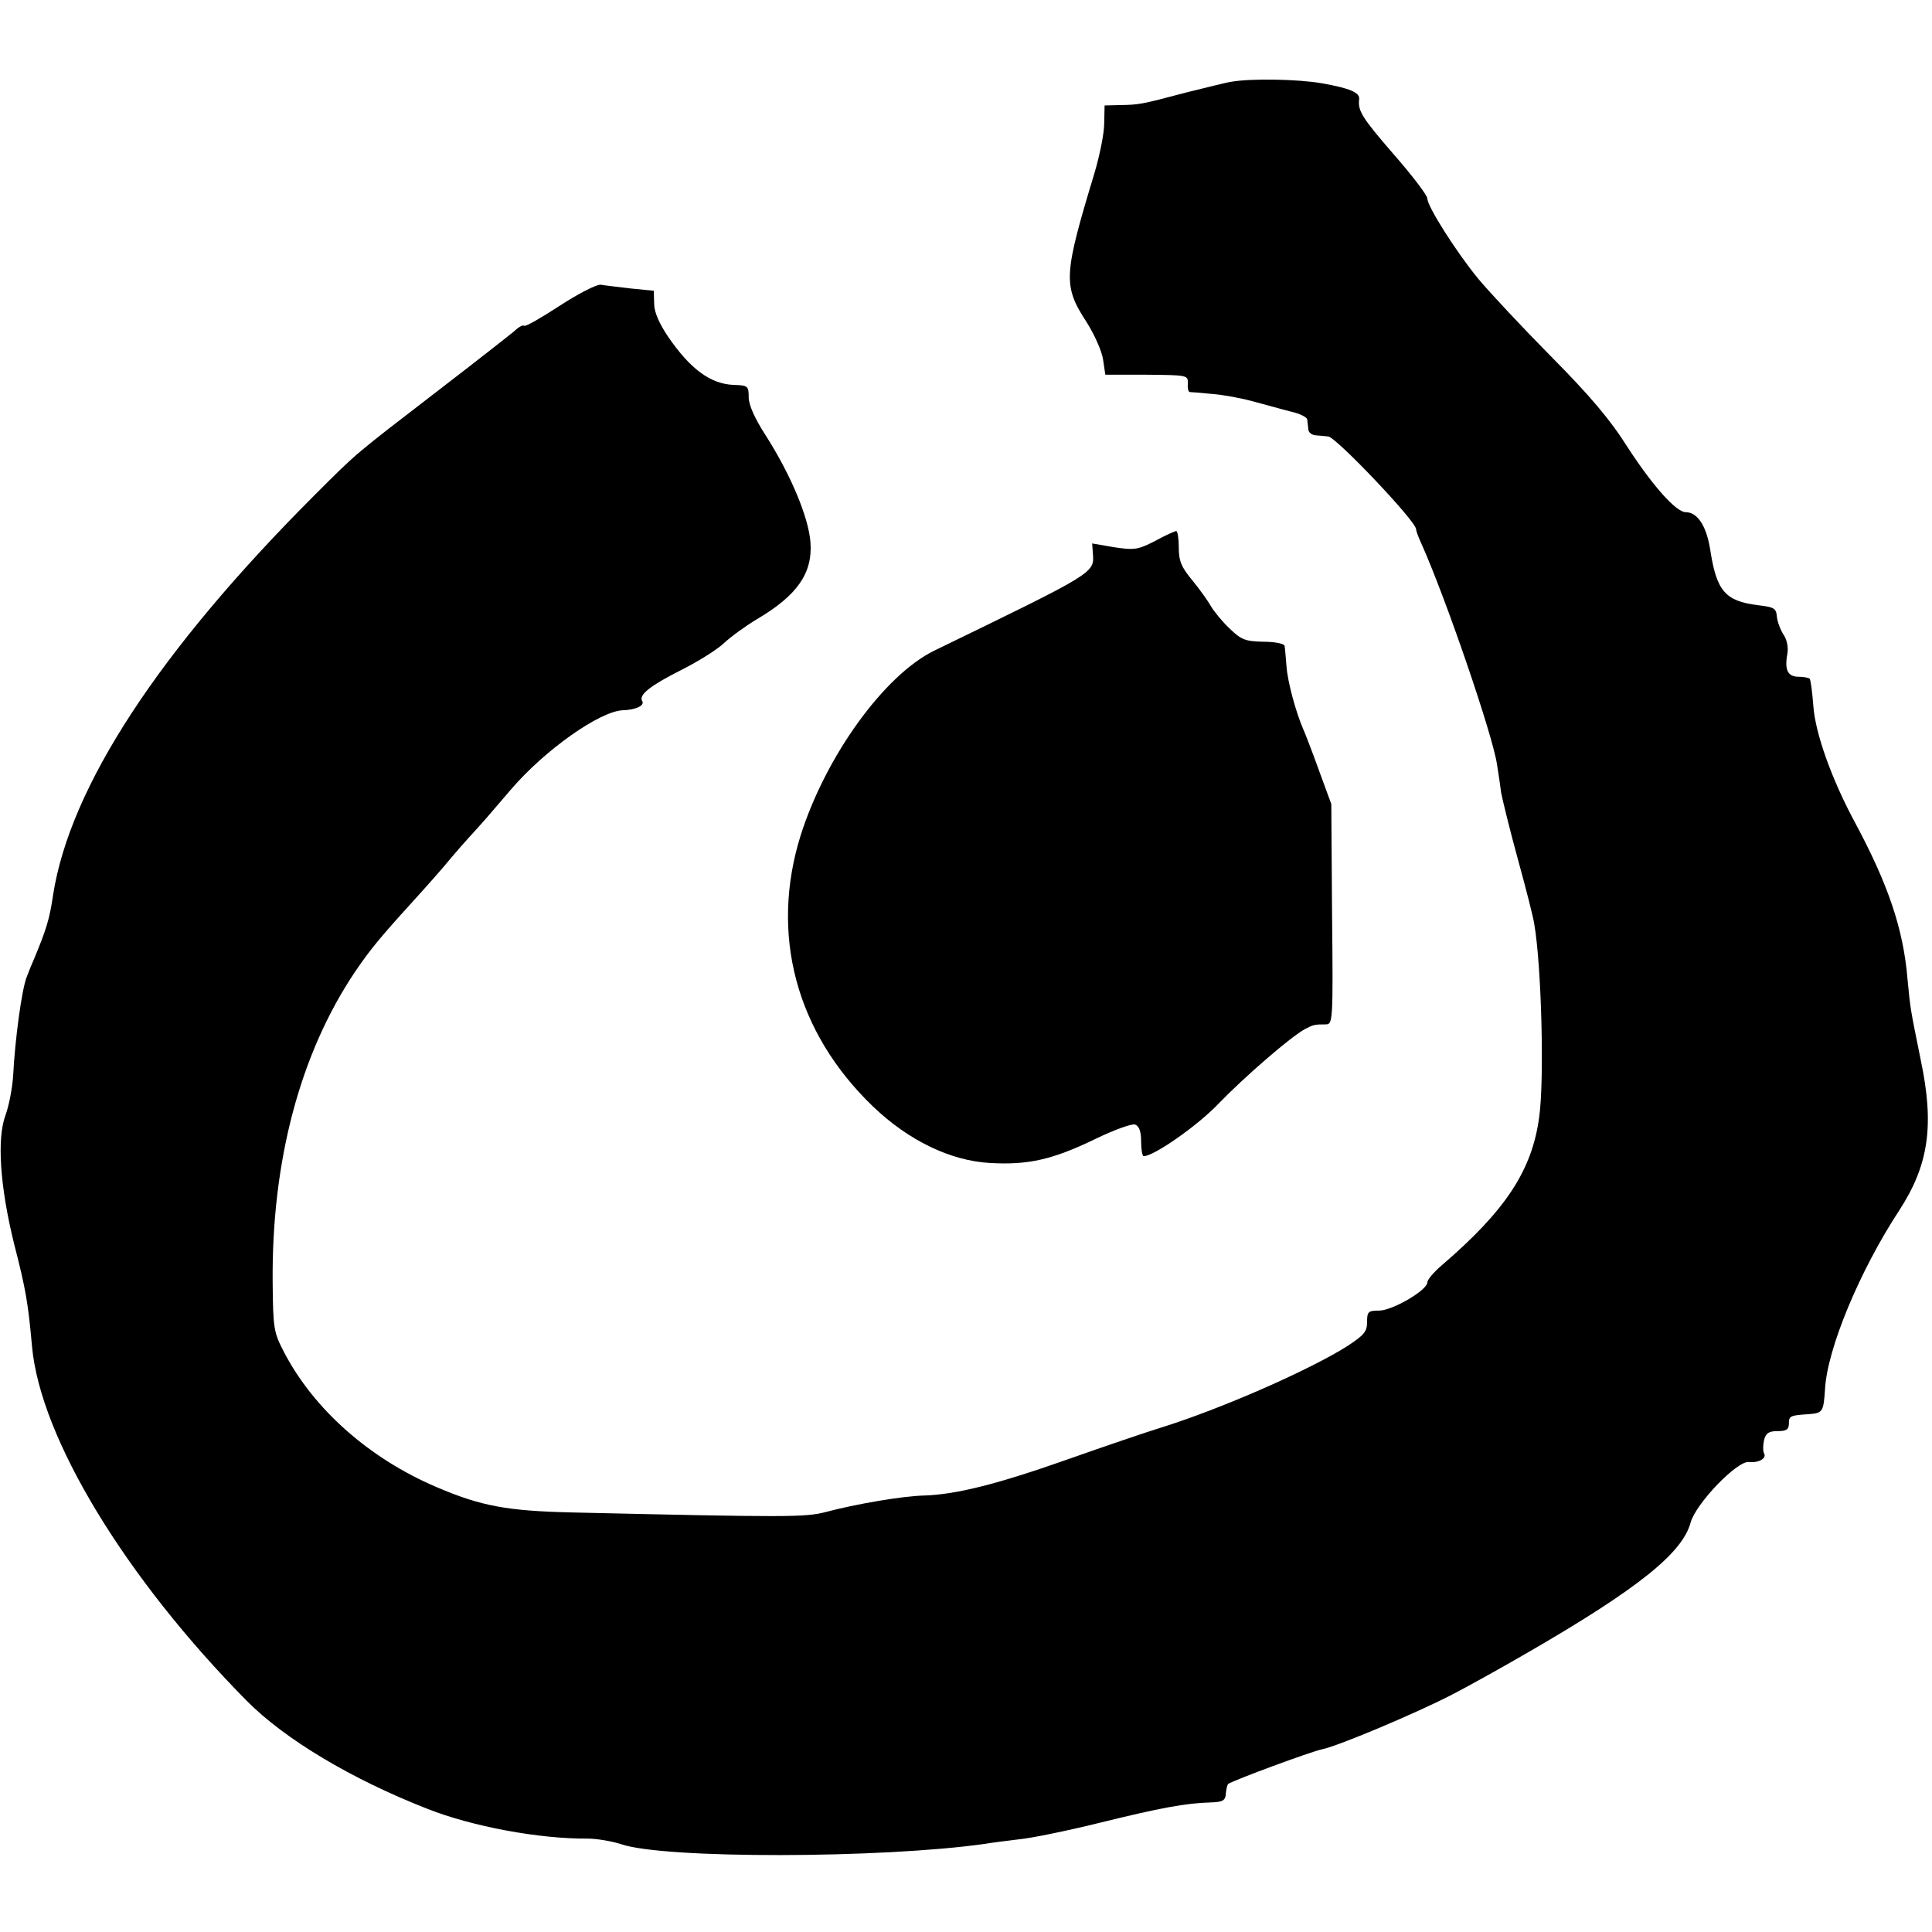
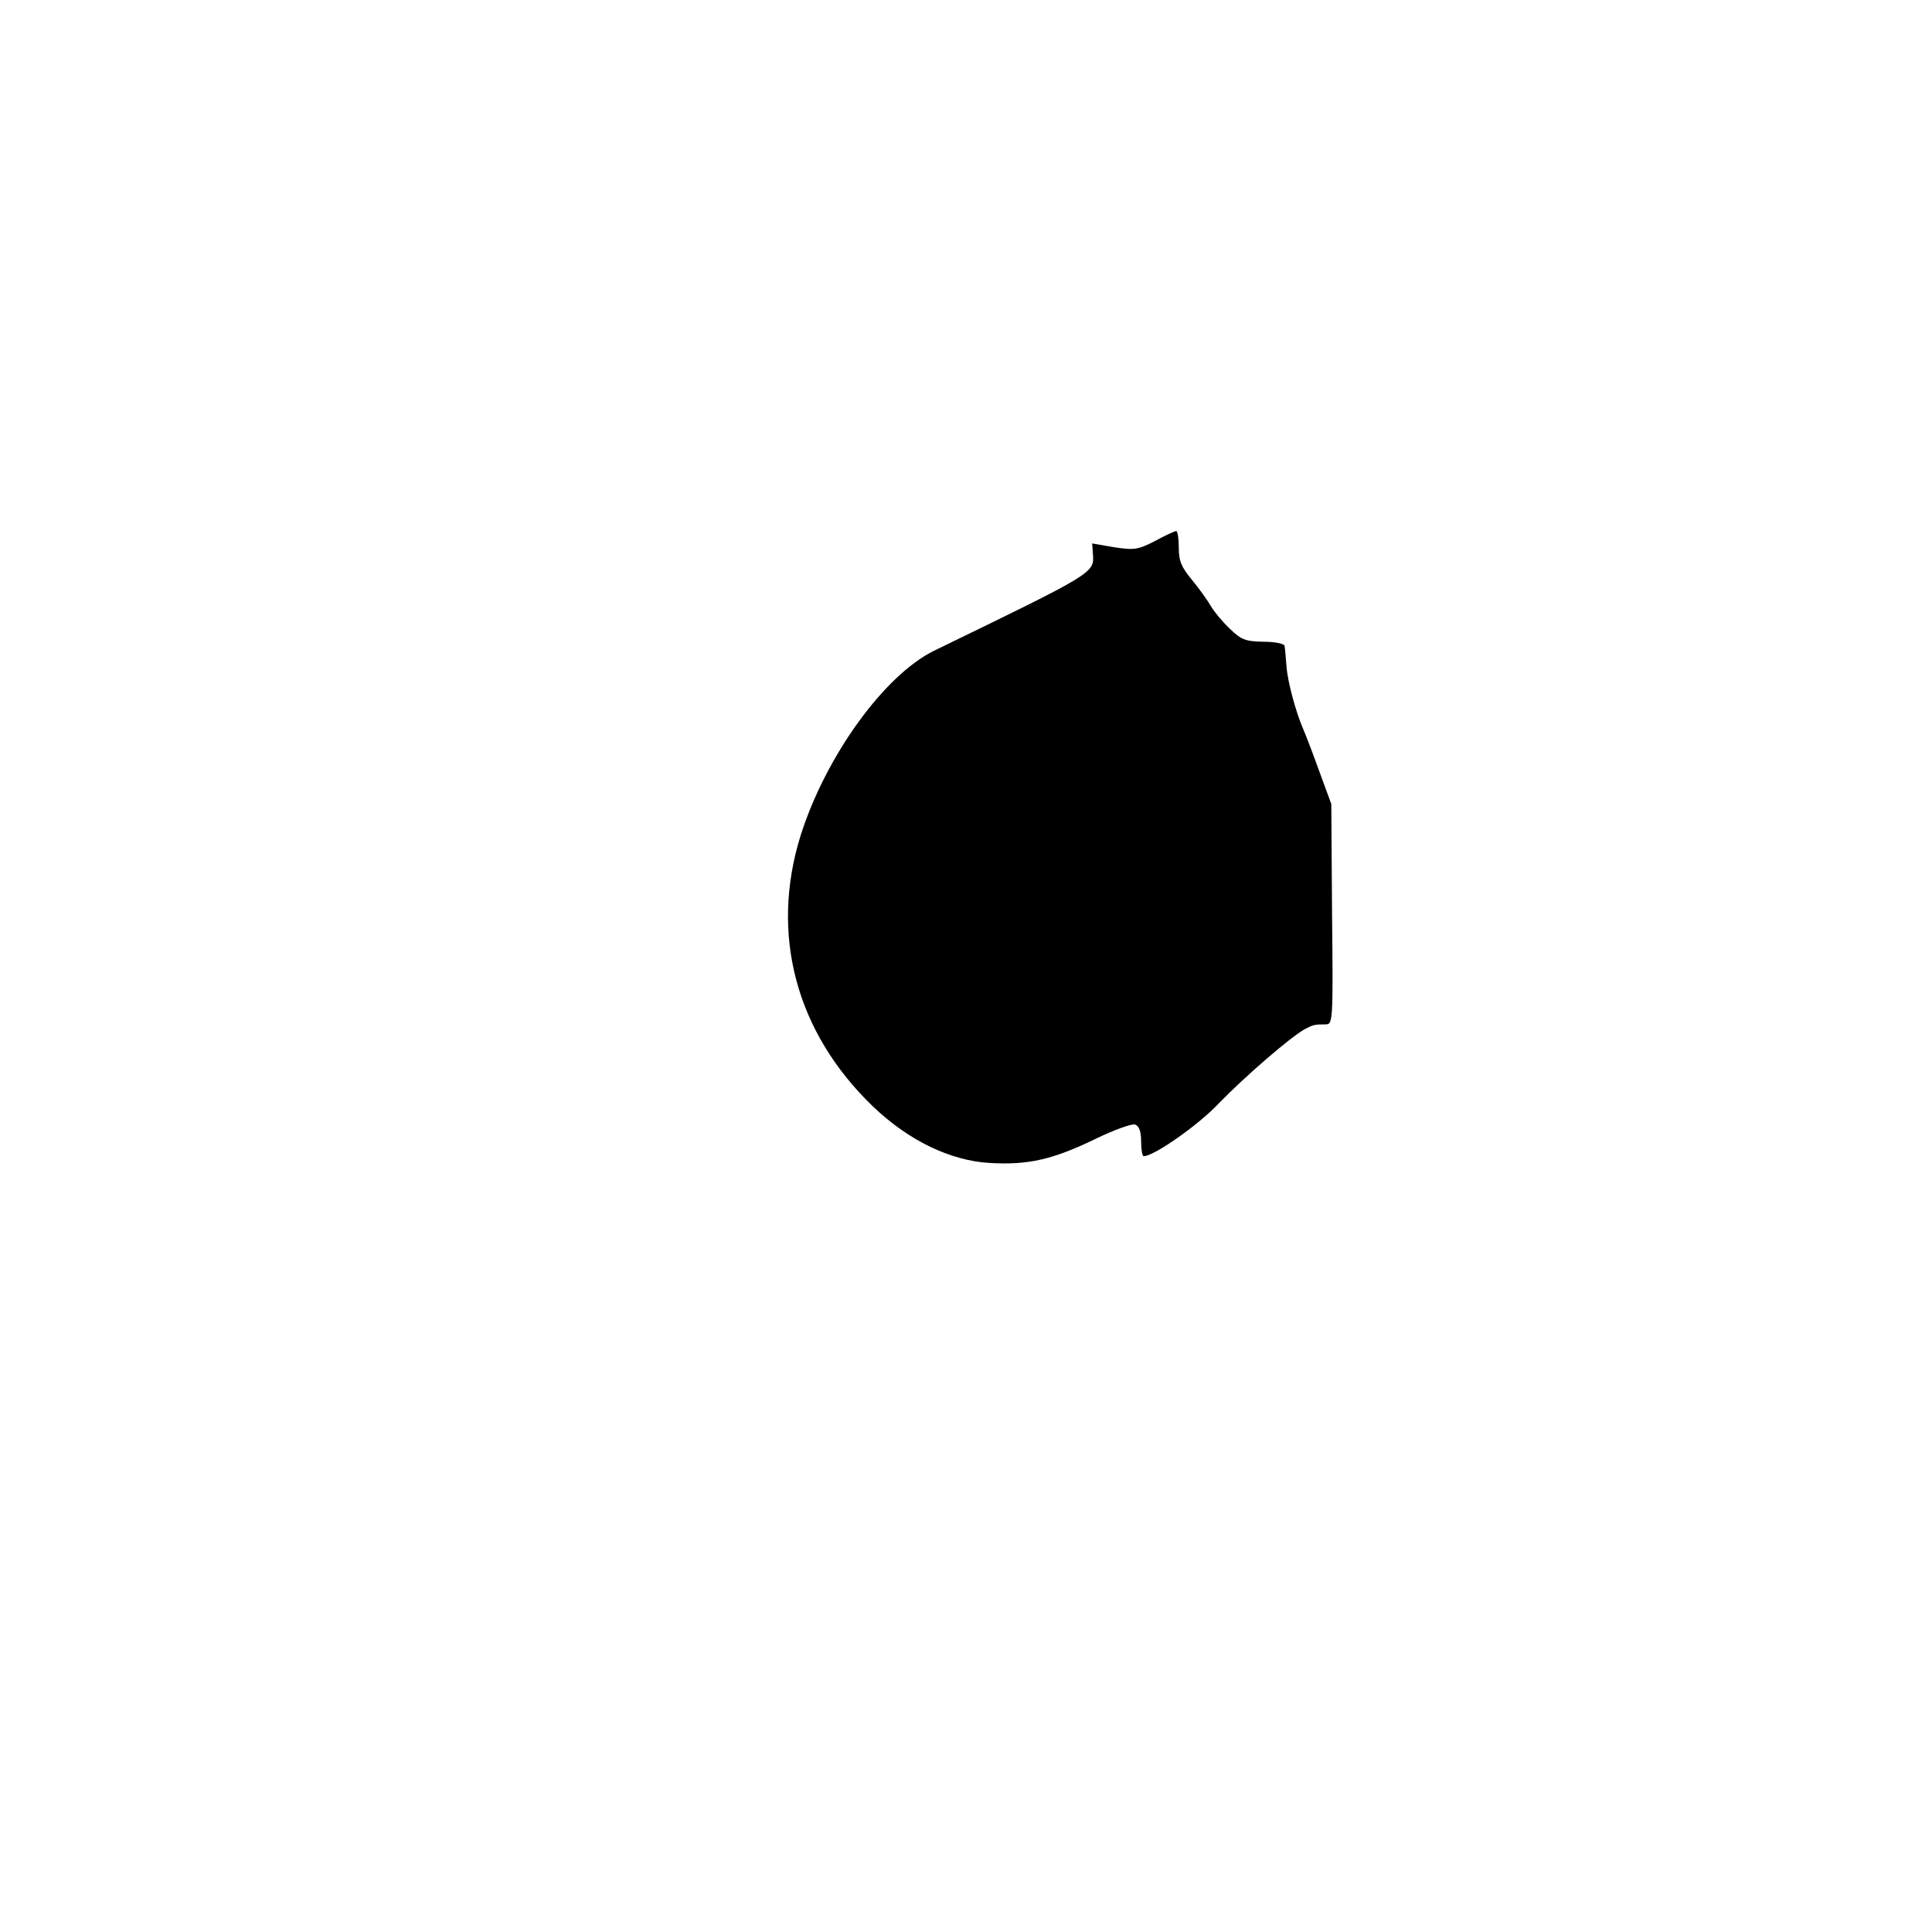
<svg xmlns="http://www.w3.org/2000/svg" version="1.0" width="513pt" height="513pt" viewBox="0 0 513 513" preserveAspectRatio="xMidYMid meet">
  <g transform="translate(0,513) scale(0.1,-0.1)" fill="#000000" stroke="none">
-     <path d="M3270 4913 c-14 -2 -69 -16 -122 -29 -120 -32 -124 -32 -174 -33 l-41 -1 -1 -47 c0 -27 -12 -86 -26 -133 -82 -271 -84 -298 -21 -395 21 -33 41 -78 44 -100 l6 -40 110 0 c107 -1 110 -1 109 -23 -1 -12 1 -22 5 -23 3 0 30 -2 59 -5 28 -2 78 -11 110 -20 31 -8 76 -21 100 -27 23 -5 43 -15 43 -21 1 -6 2 -18 3 -26 0 -8 10 -16 21 -16 11 -1 25 -2 32 -3 21 -2 233 -225 233 -246 0 -4 6 -21 14 -38 65 -145 190 -510 201 -587 4 -25 9 -58 11 -75 3 -16 22 -95 44 -175 22 -80 42 -158 44 -174 19 -110 27 -413 13 -512 -19 -142 -89 -248 -259 -394 -21 -18 -38 -38 -38 -45 0 -21 -93 -75 -128 -75 -29 0 -32 -3 -32 -30 0 -26 -8 -35 -52 -64 -101 -64 -336 -167 -493 -216 -39 -12 -151 -50 -250 -85 -187 -66 -295 -93 -380 -96 -57 -1 -185 -23 -263 -44 -54 -14 -103 -14 -672 -1 -174 4 -243 17 -360 67 -179 76 -327 207 -406 359 -27 52 -29 62 -30 185 -3 322 73 608 219 825 39 57 62 86 152 185 40 44 86 96 101 115 16 19 38 44 49 56 11 12 31 34 45 50 14 16 44 51 67 78 90 105 235 207 296 210 36 1 60 13 52 25 -9 16 21 40 102 81 46 23 97 55 115 72 18 17 58 46 88 64 107 63 148 122 142 204 -5 67 -53 181 -119 284 -29 45 -45 81 -45 101 0 30 -2 32 -41 33 -61 3 -114 42 -173 128 -23 34 -37 65 -37 87 l-1 35 -61 6 c-33 4 -69 8 -80 10 -11 1 -60 -24 -109 -56 -49 -32 -91 -56 -94 -53 -3 3 -15 -3 -26 -14 -12 -10 -101 -80 -200 -156 -227 -175 -213 -162 -331 -280 -413 -413 -649 -774 -694 -1061 -9 -63 -18 -92 -50 -169 -5 -11 -14 -33 -20 -49 -13 -32 -31 -164 -36 -261 -2 -33 -11 -80 -20 -105 -24 -63 -15 -192 23 -345 31 -120 37 -158 47 -270 22 -243 248 -615 570 -941 101 -102 278 -208 480 -287 119 -47 297 -80 425 -79 25 0 65 -7 90 -15 113 -39 690 -38 965 1 17 3 57 8 90 12 33 3 130 23 215 44 162 40 228 52 294 54 33 1 40 5 41 24 1 12 4 23 6 25 14 10 220 86 249 92 41 8 246 94 345 145 39 20 131 71 205 114 290 168 407 262 429 343 14 51 124 165 155 161 26 -3 48 10 40 23 -3 6 -3 21 0 35 5 19 13 24 36 24 23 0 30 4 30 20 0 20 3 22 53 25 37 3 39 6 43 67 6 107 92 314 197 474 78 120 94 225 57 400 -28 139 -27 131 -35 214 -11 134 -52 253 -140 417 -61 113 -105 236 -110 308 -3 38 -7 70 -10 73 -2 2 -15 5 -29 5 -29 0 -38 18 -30 61 3 17 -1 38 -11 52 -8 13 -16 34 -17 48 -2 21 -8 24 -50 29 -87 11 -110 37 -127 148 -10 63 -34 99 -65 99 -25 0 -86 68 -152 169 -49 78 -103 141 -206 245 -77 78 -163 170 -193 206 -59 72 -135 192 -135 213 0 8 -40 61 -90 118 -84 97 -95 115 -91 146 2 17 -25 29 -100 42 -63 11 -187 13 -239 4z" />
    <path d="M3066 3693 c-45 -23 -55 -24 -108 -16 l-58 10 2 -28 c4 -51 4 -50 -422 -257 -132 -65 -287 -279 -354 -490 -82 -262 -13 -523 192 -720 94 -90 205 -144 310 -150 102 -6 167 9 279 63 51 25 99 42 107 39 11 -4 16 -19 16 -45 0 -21 3 -39 7 -39 27 0 146 83 201 142 66 68 190 176 228 196 21 11 25 12 54 12 19 0 20 6 17 293 l-2 292 -33 90 c-18 50 -37 99 -42 110 -19 44 -41 124 -44 166 -2 24 -4 49 -5 54 -1 6 -26 11 -56 11 -48 1 -59 5 -90 35 -20 19 -42 46 -50 60 -8 14 -30 45 -49 68 -29 35 -36 51 -36 87 0 24 -3 44 -7 44 -5 -1 -30 -12 -57 -27z" />
  </g>
</svg>